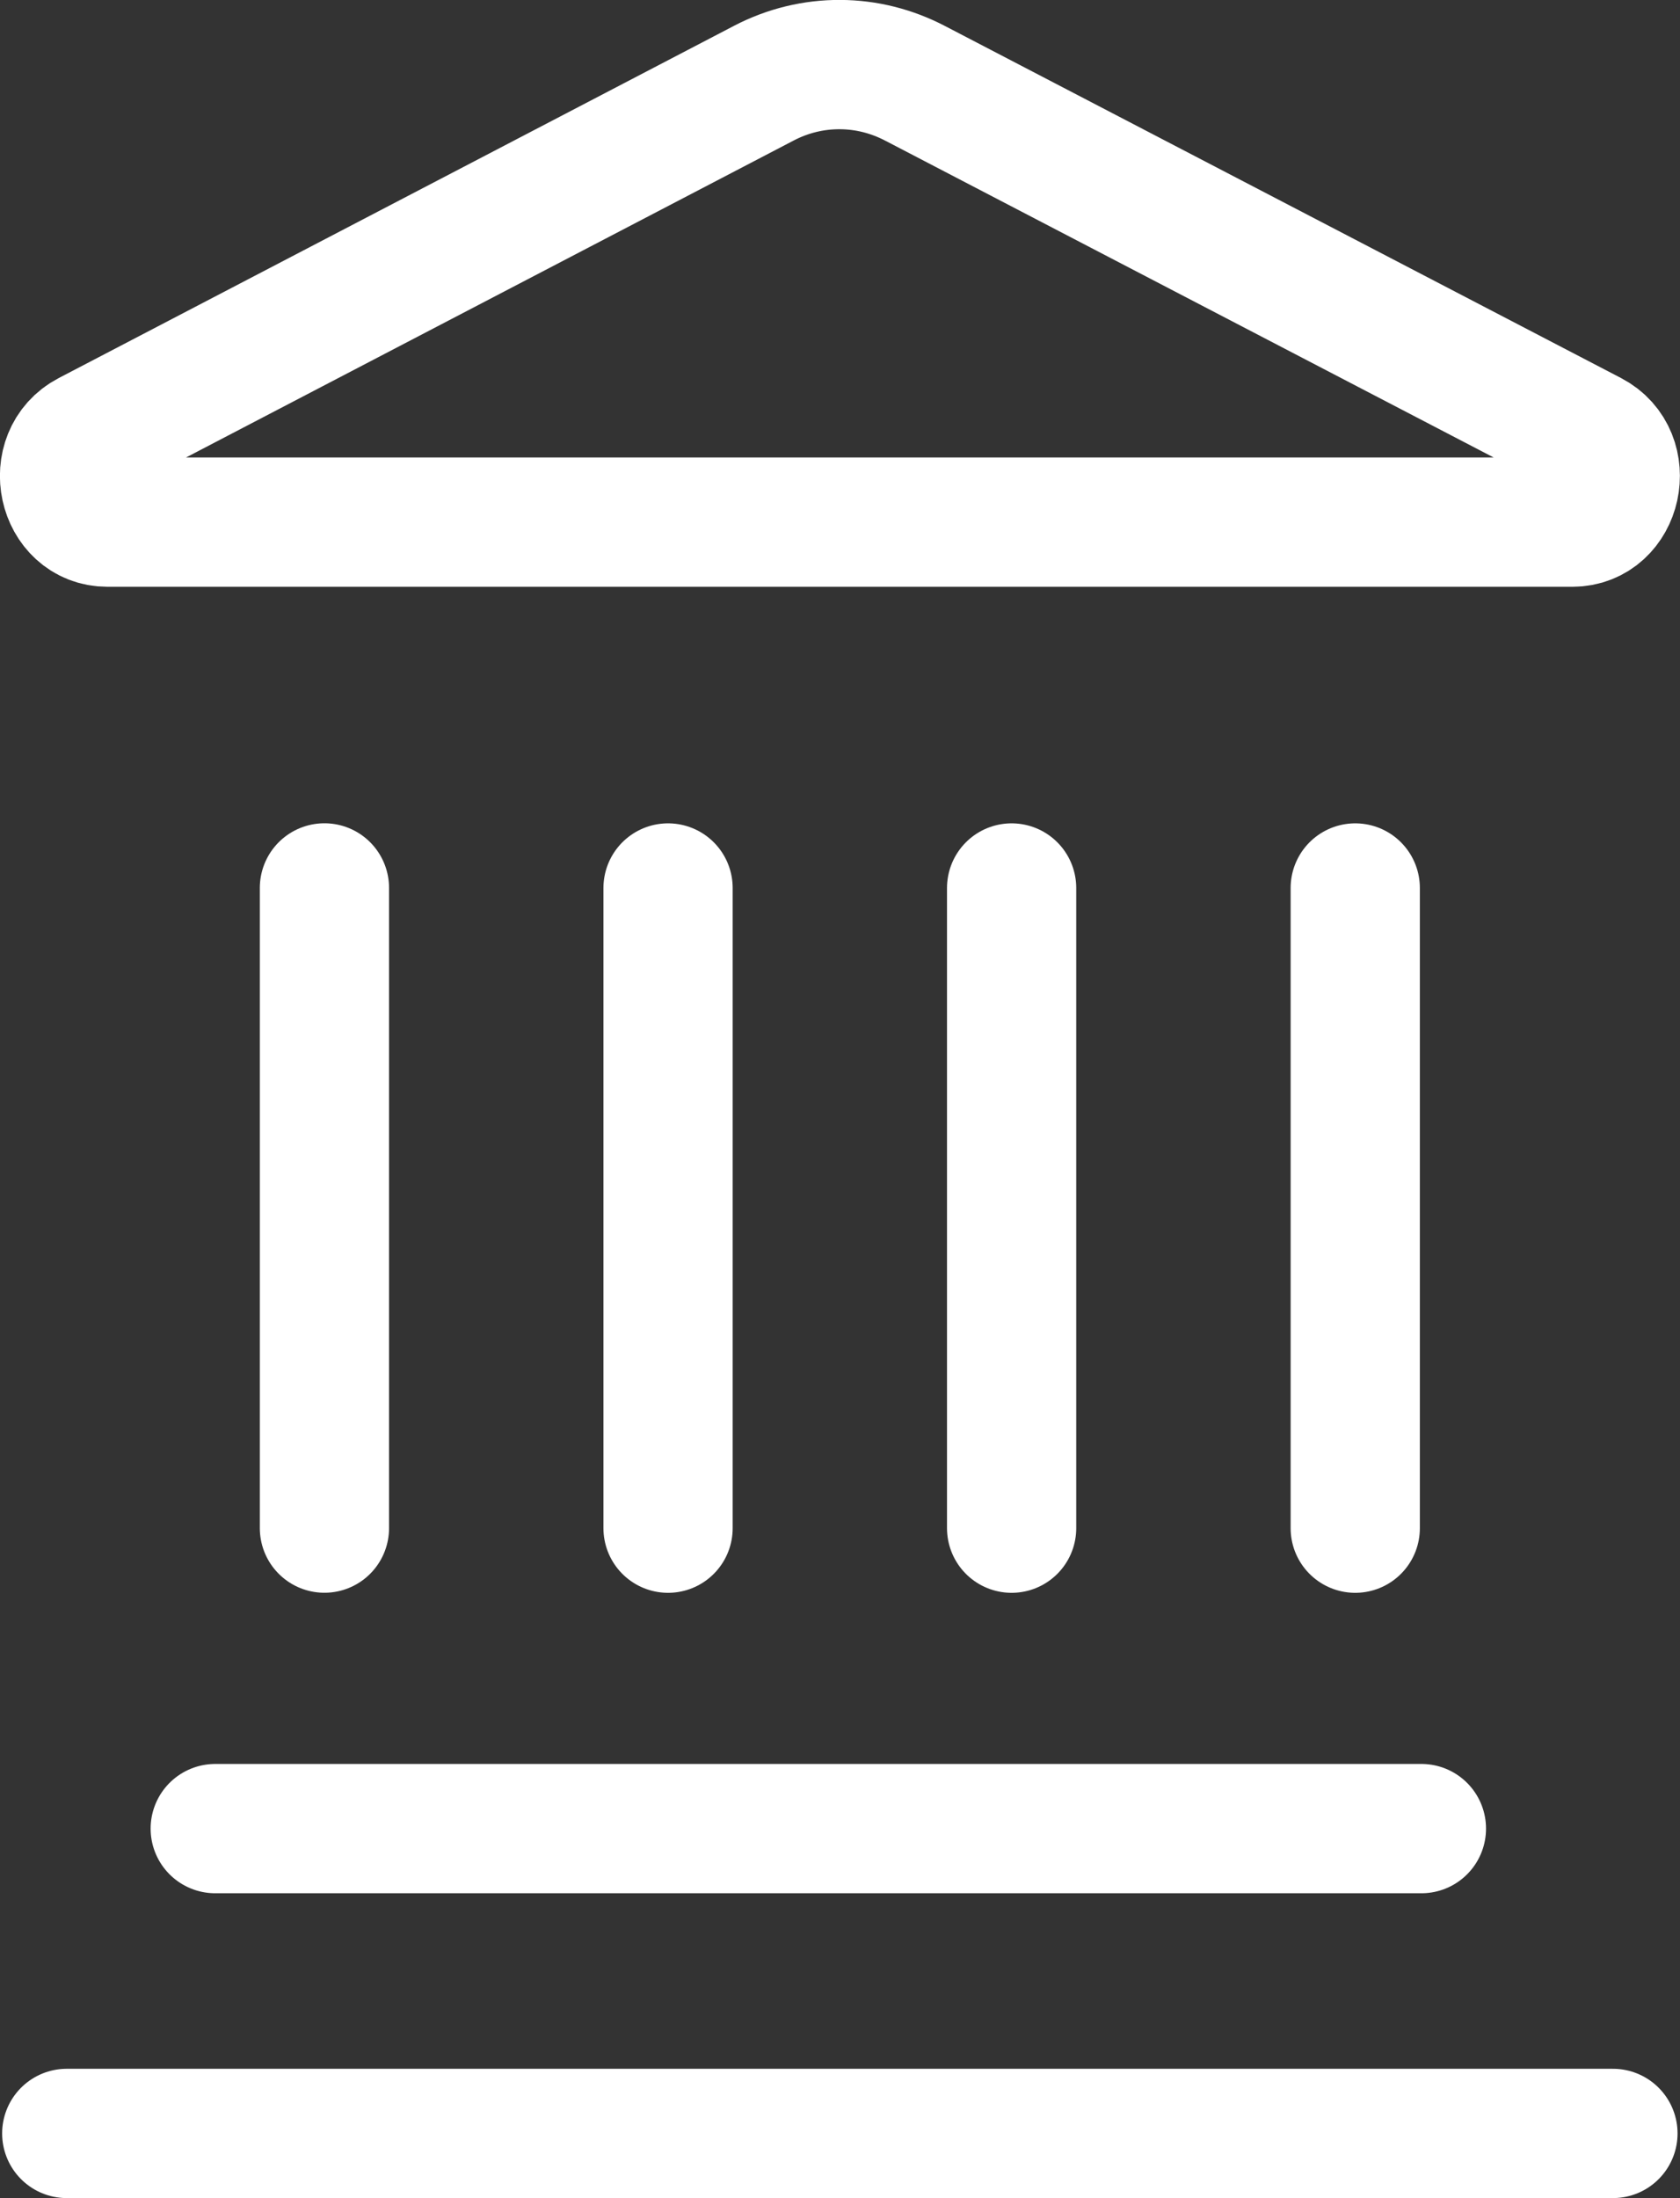
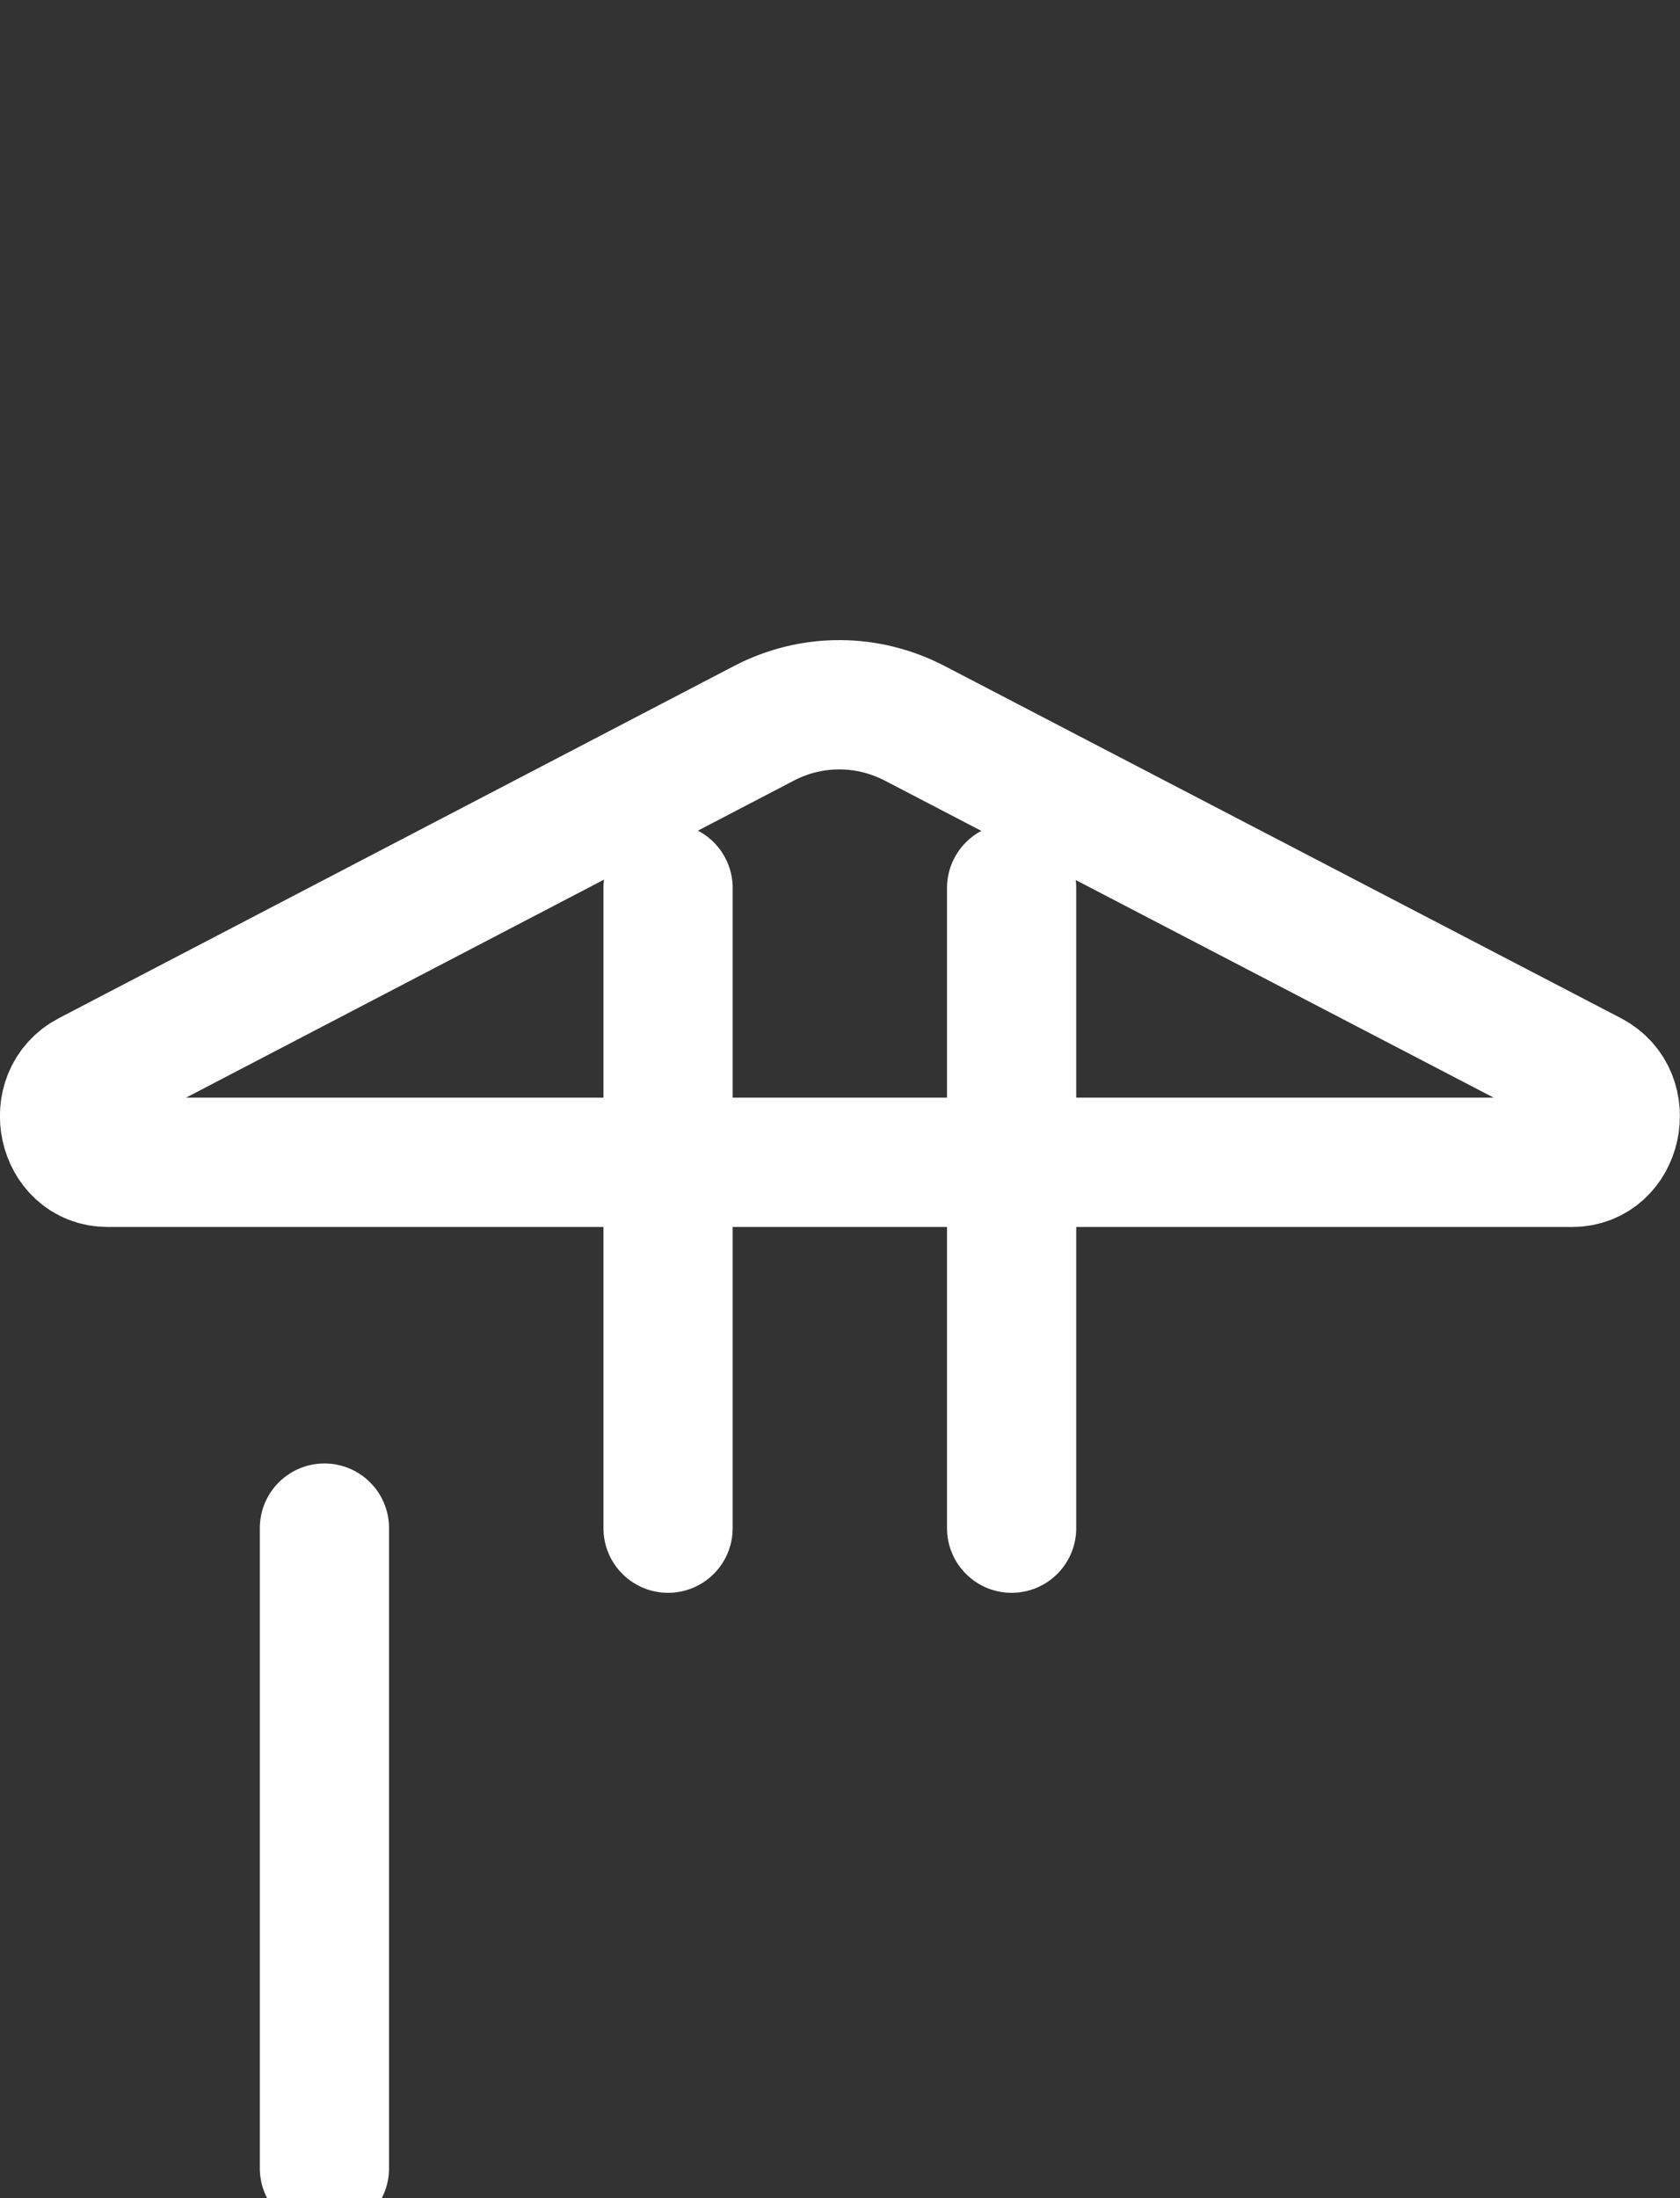
<svg xmlns="http://www.w3.org/2000/svg" fill="none" height="34" viewBox="0 0 26 34" width="26">
  <rect x="0" y="0" width="26" height="34" fill="#333333" stroke="none" />
-   <path d="m10.339 23.637v-9.902m5.317 9.902v-9.902m5.318 9.902v-9.902m-17.643 14.549h18.667m-16.977-4.648v-9.902m-3.988 19.265h23.929m-13.134-31.716c.365-.189.765-.286 1.171-.284.406.001.805.102 1.169.293l10.457 5.442c.633.33.412 1.342-.292 1.342h-22.669c-.705 0-.924-1.013-.292-1.342z" stroke="#fff" stroke-linecap="round" stroke-linejoin="round" stroke-width="2" />
+   <path d="m10.339 23.637v-9.902m5.317 9.902v-9.902m5.318 9.902m-17.643 14.549h18.667m-16.977-4.648v-9.902m-3.988 19.265h23.929m-13.134-31.716c.365-.189.765-.286 1.171-.284.406.001.805.102 1.169.293l10.457 5.442c.633.33.412 1.342-.292 1.342h-22.669c-.705 0-.924-1.013-.292-1.342z" stroke="#fff" stroke-linecap="round" stroke-linejoin="round" stroke-width="2" />
</svg>